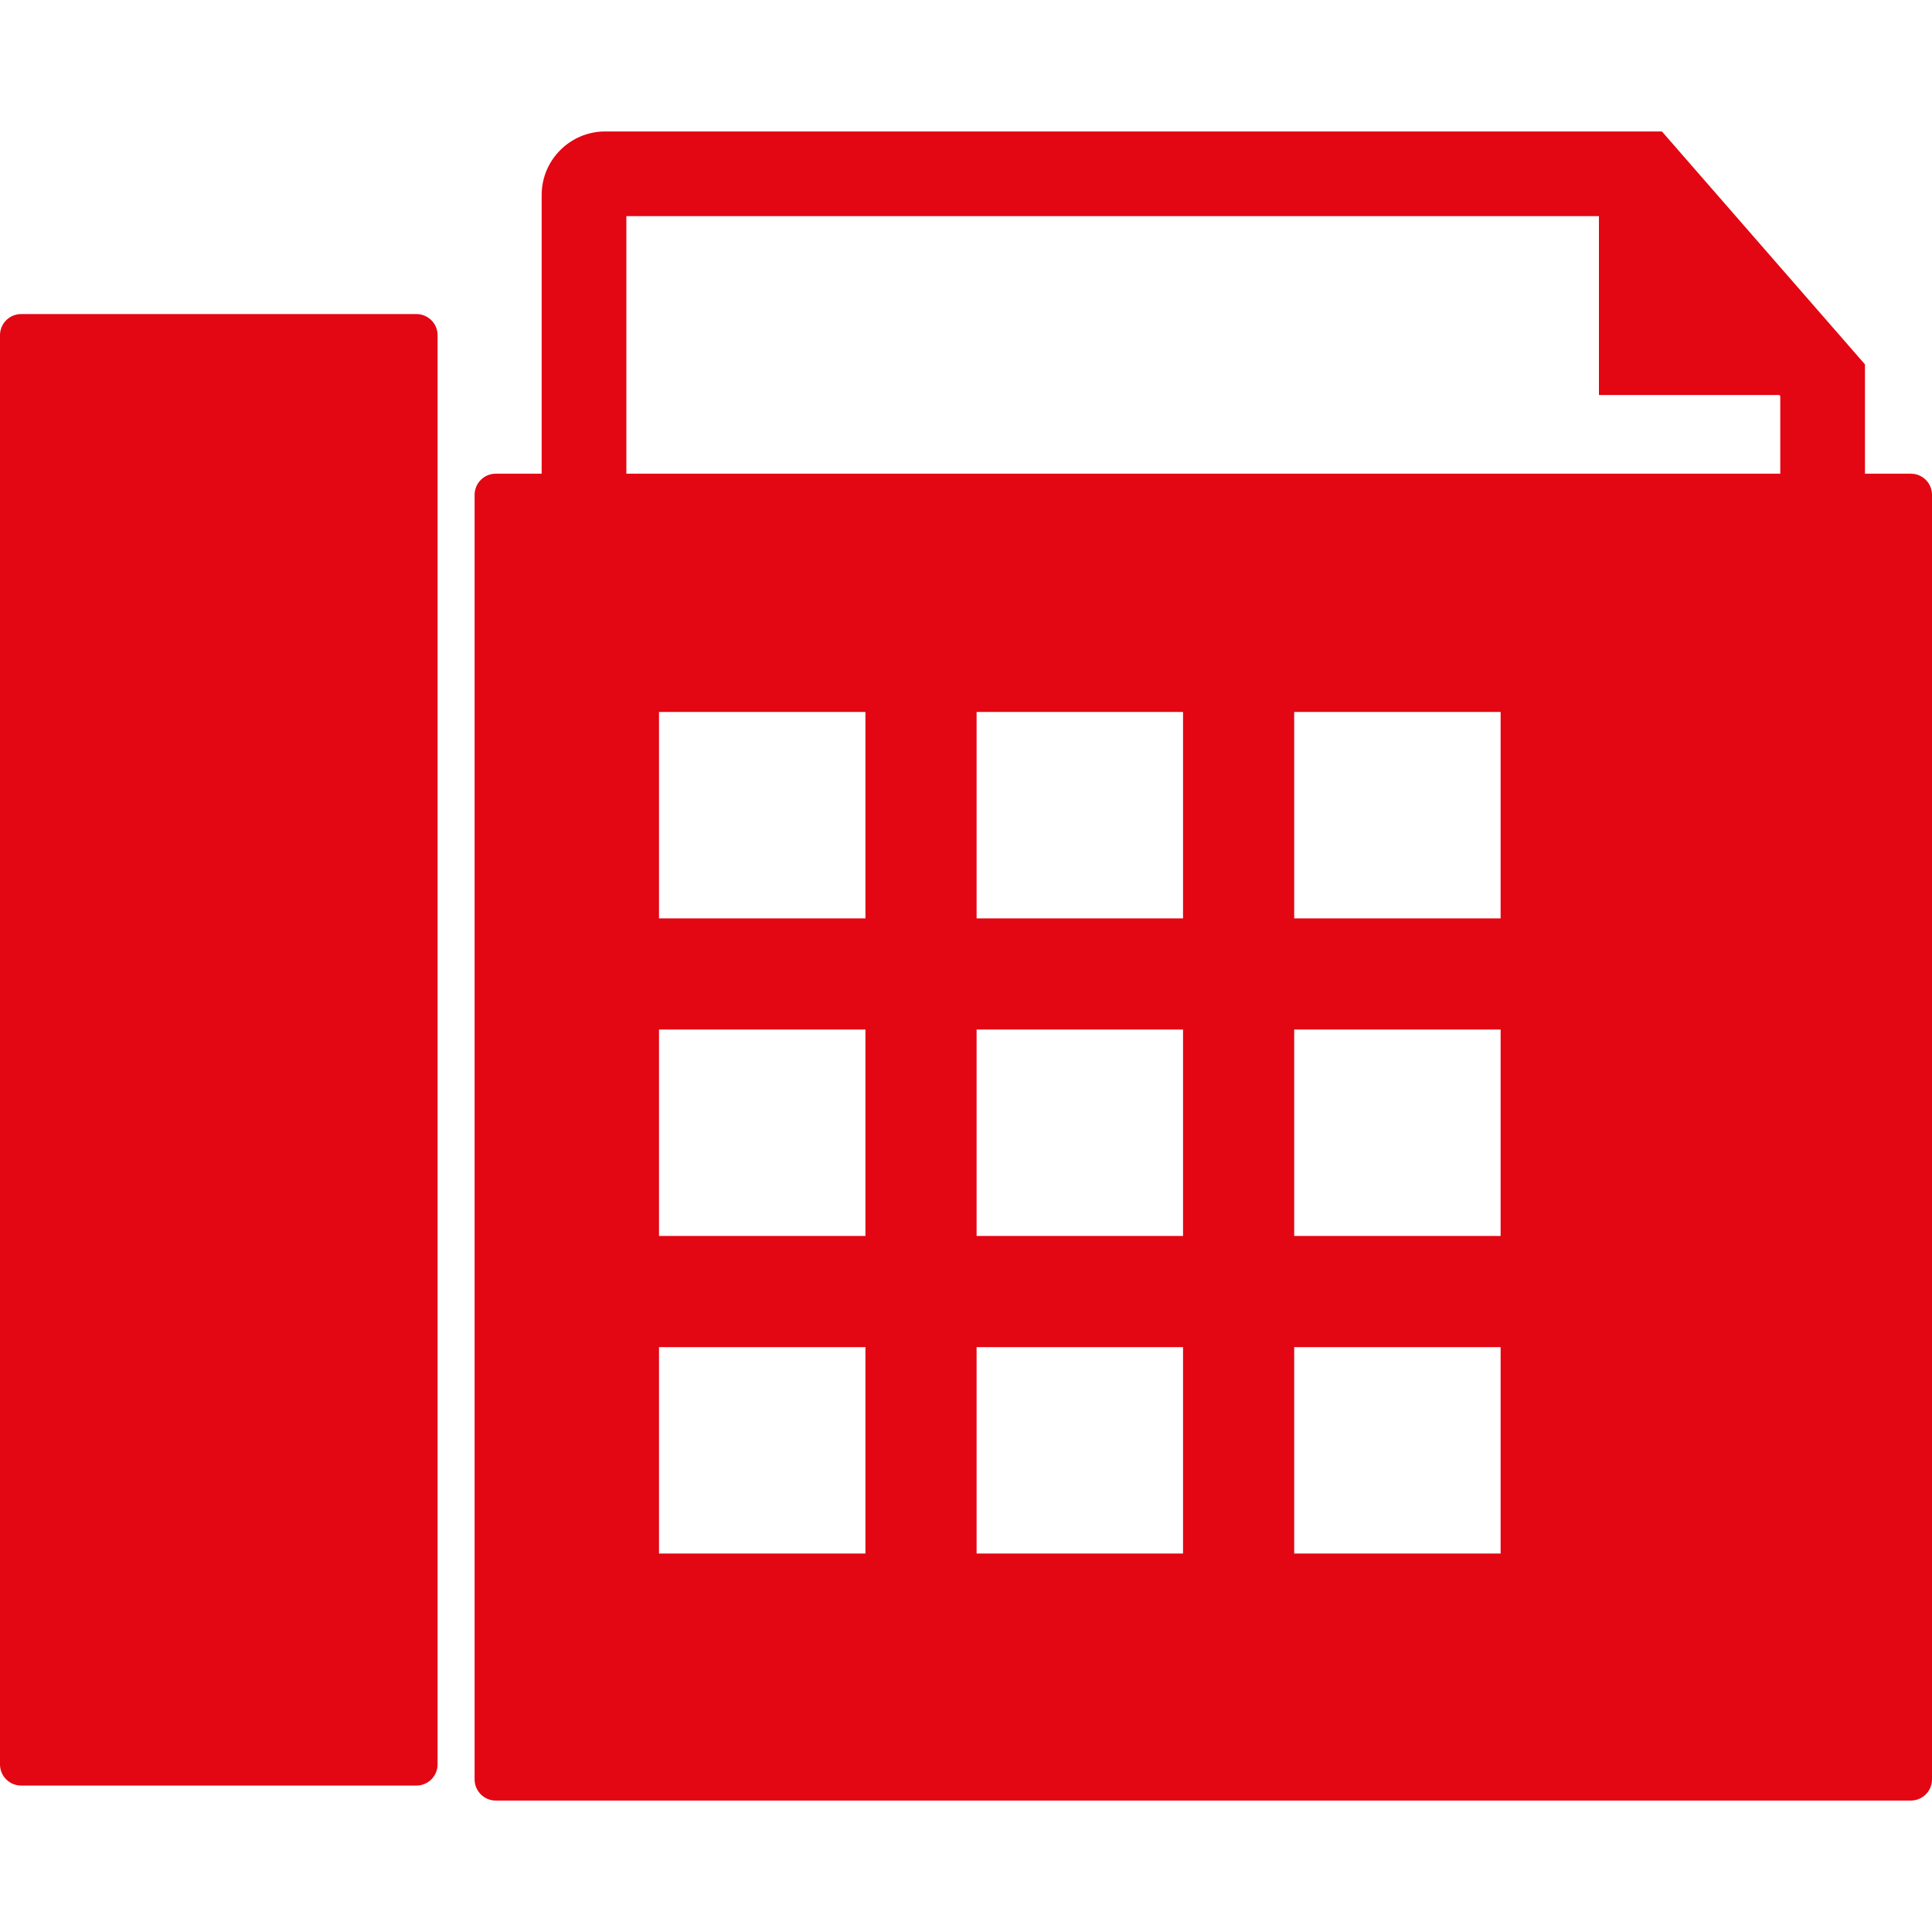
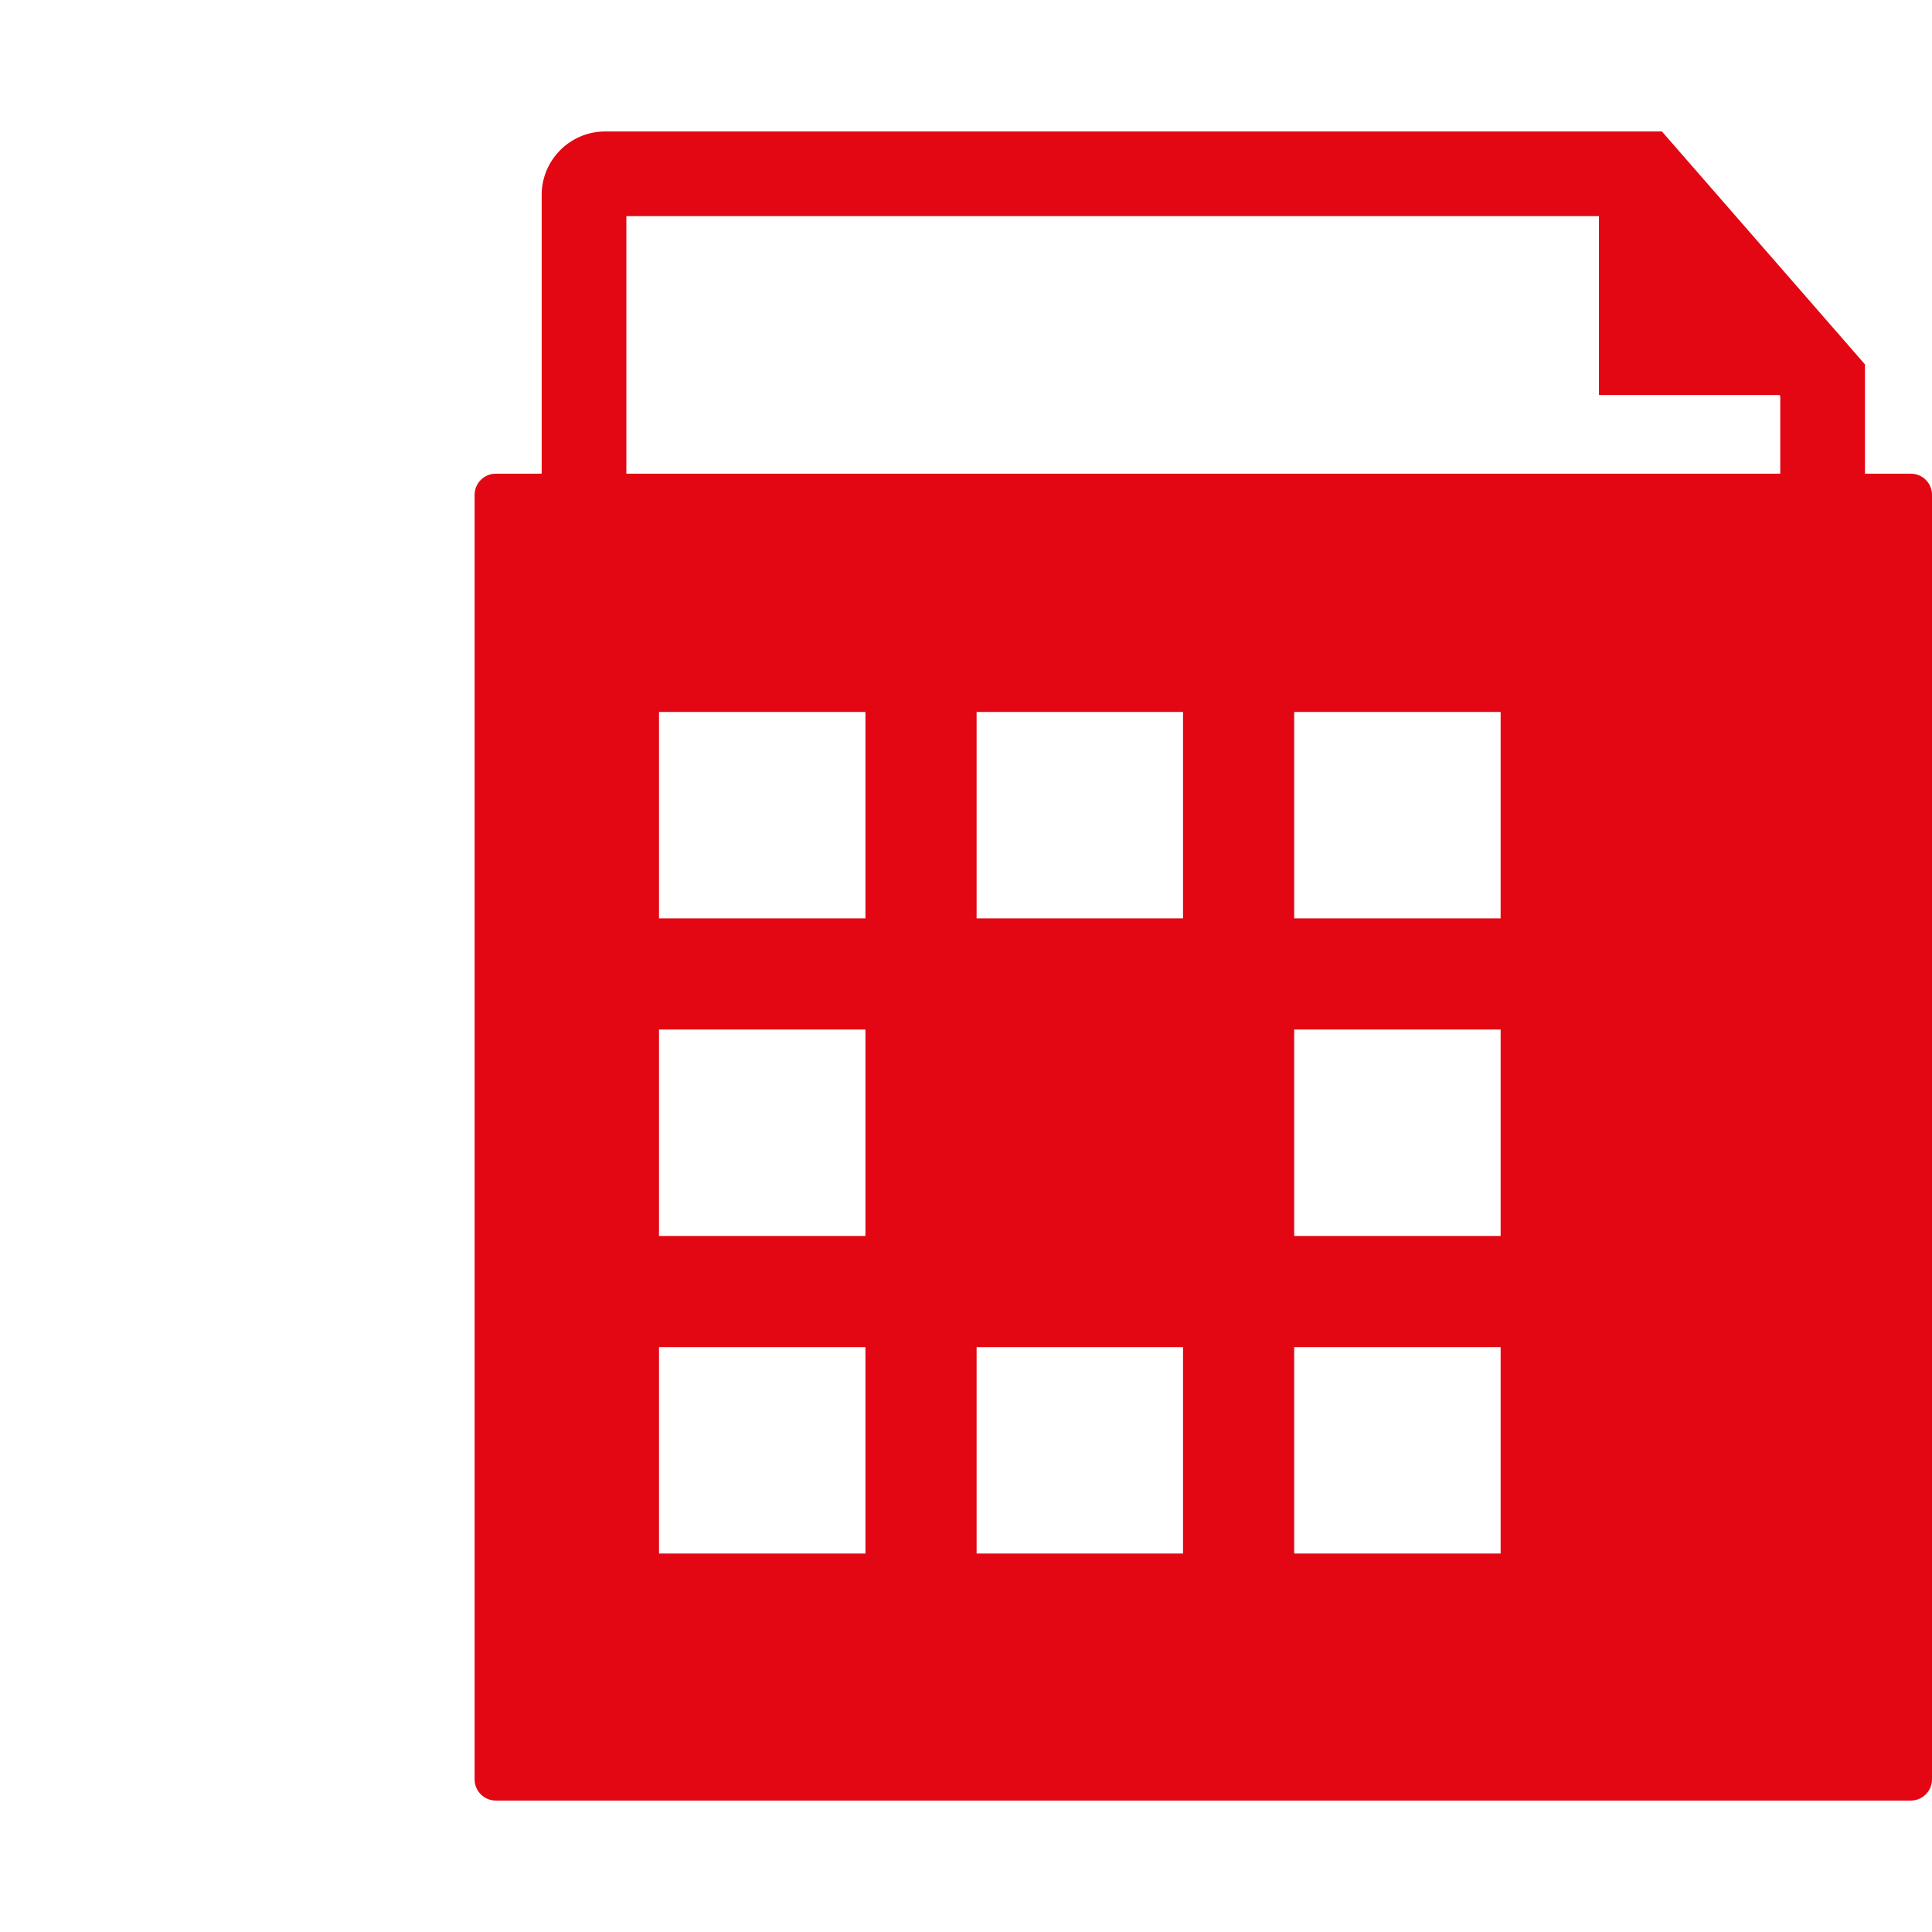
<svg xmlns="http://www.w3.org/2000/svg" version="1.1" id="Capa_1" x="0px" y="0px" viewBox="0 0 91.249 91.25" style="enable-background:new 0 0 91.249 91.25;" xml:space="preserve">
  <g>
    <g>
-       <path fill="#e30613" d="M19.667,14.833H1c-0.552,0-1,0.447-1,1v67.5c0,0.553,0.448,1,1,1h18.667c0.552,0,1-0.447,1-1v-67.5 C20.667,15.28,20.219,14.833,19.667,14.833z" />
-       <path fill="#e30613" d="M90.25,22.373h-2.167v-5.163l-9.59-11.001h-49.91c-1.654,0-3,1.346-3,3v13.164h-2.167c-0.552,0-1,0.447-1,1v60.668 c0,0.553,0.448,1,1,1h66.833c0.552,0,1-0.447,1-1V23.373C91.25,22.819,90.802,22.373,90.25,22.373z M40.875,73.375h-9.75v-9.75 h9.75V73.375z M40.875,58.375h-9.75v-9.75h9.75V58.375z M40.875,43.375h-9.75v-9.75h9.75V43.375z M55.875,73.375h-9.75v-9.75h9.75 V73.375z M55.875,58.375h-9.75v-9.75h9.75V58.375z M55.875,43.375h-9.75v-9.75h9.75V43.375z M70.875,73.375h-9.75v-9.75h9.75 V73.375z M70.875,58.375h-9.75v-9.75h9.75V58.375z M70.875,43.375h-9.75v-9.75h9.75V43.375z M84.083,22.373h-54.5V10.208h45.935 v8.449h8.522l0.043,0.05V22.373z" />
+       <path fill="#e30613" d="M90.25,22.373h-2.167v-5.163l-9.59-11.001h-49.91c-1.654,0-3,1.346-3,3v13.164h-2.167c-0.552,0-1,0.447-1,1v60.668 c0,0.553,0.448,1,1,1h66.833c0.552,0,1-0.447,1-1V23.373C91.25,22.819,90.802,22.373,90.25,22.373z M40.875,73.375h-9.75v-9.75 h9.75V73.375z M40.875,58.375h-9.75v-9.75h9.75V58.375z M40.875,43.375h-9.75v-9.75h9.75V43.375z M55.875,73.375h-9.75v-9.75h9.75 V73.375z M55.875,58.375h-9.75v-9.75V58.375z M55.875,43.375h-9.75v-9.75h9.75V43.375z M70.875,73.375h-9.75v-9.75h9.75 V73.375z M70.875,58.375h-9.75v-9.75h9.75V58.375z M70.875,43.375h-9.75v-9.75h9.75V43.375z M84.083,22.373h-54.5V10.208h45.935 v8.449h8.522l0.043,0.05V22.373z" />
    </g>
  </g>
</svg>